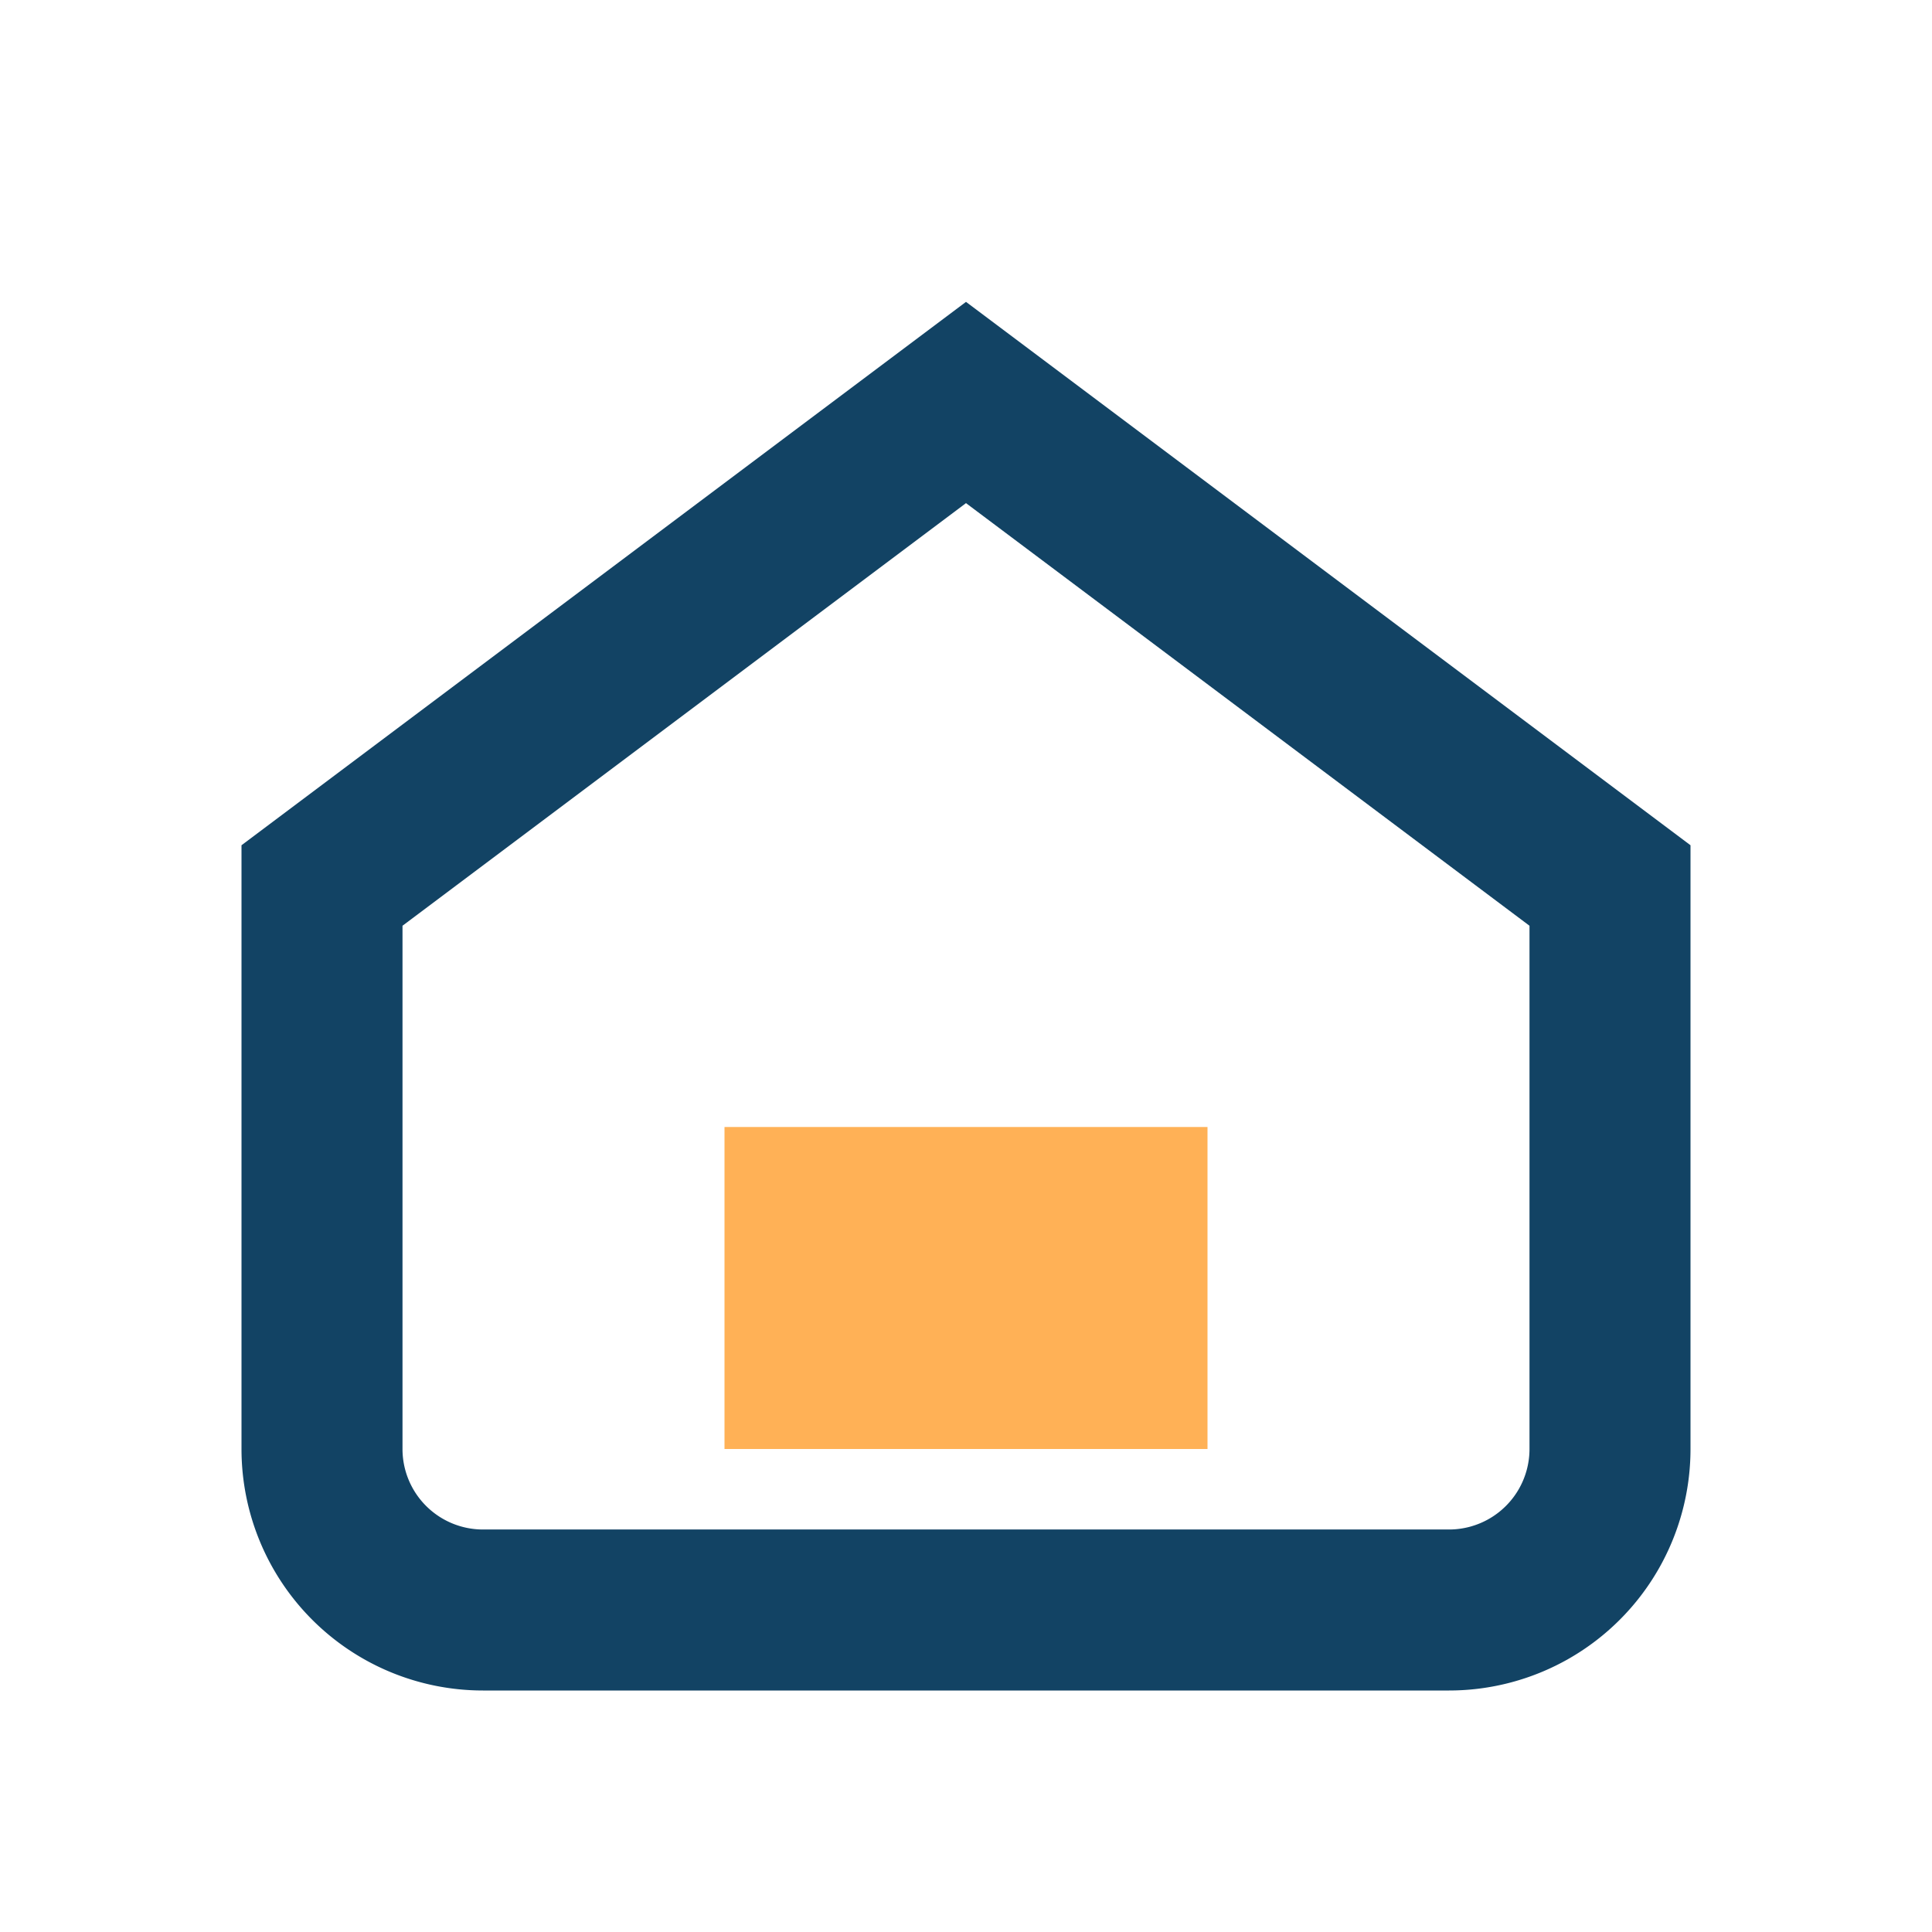
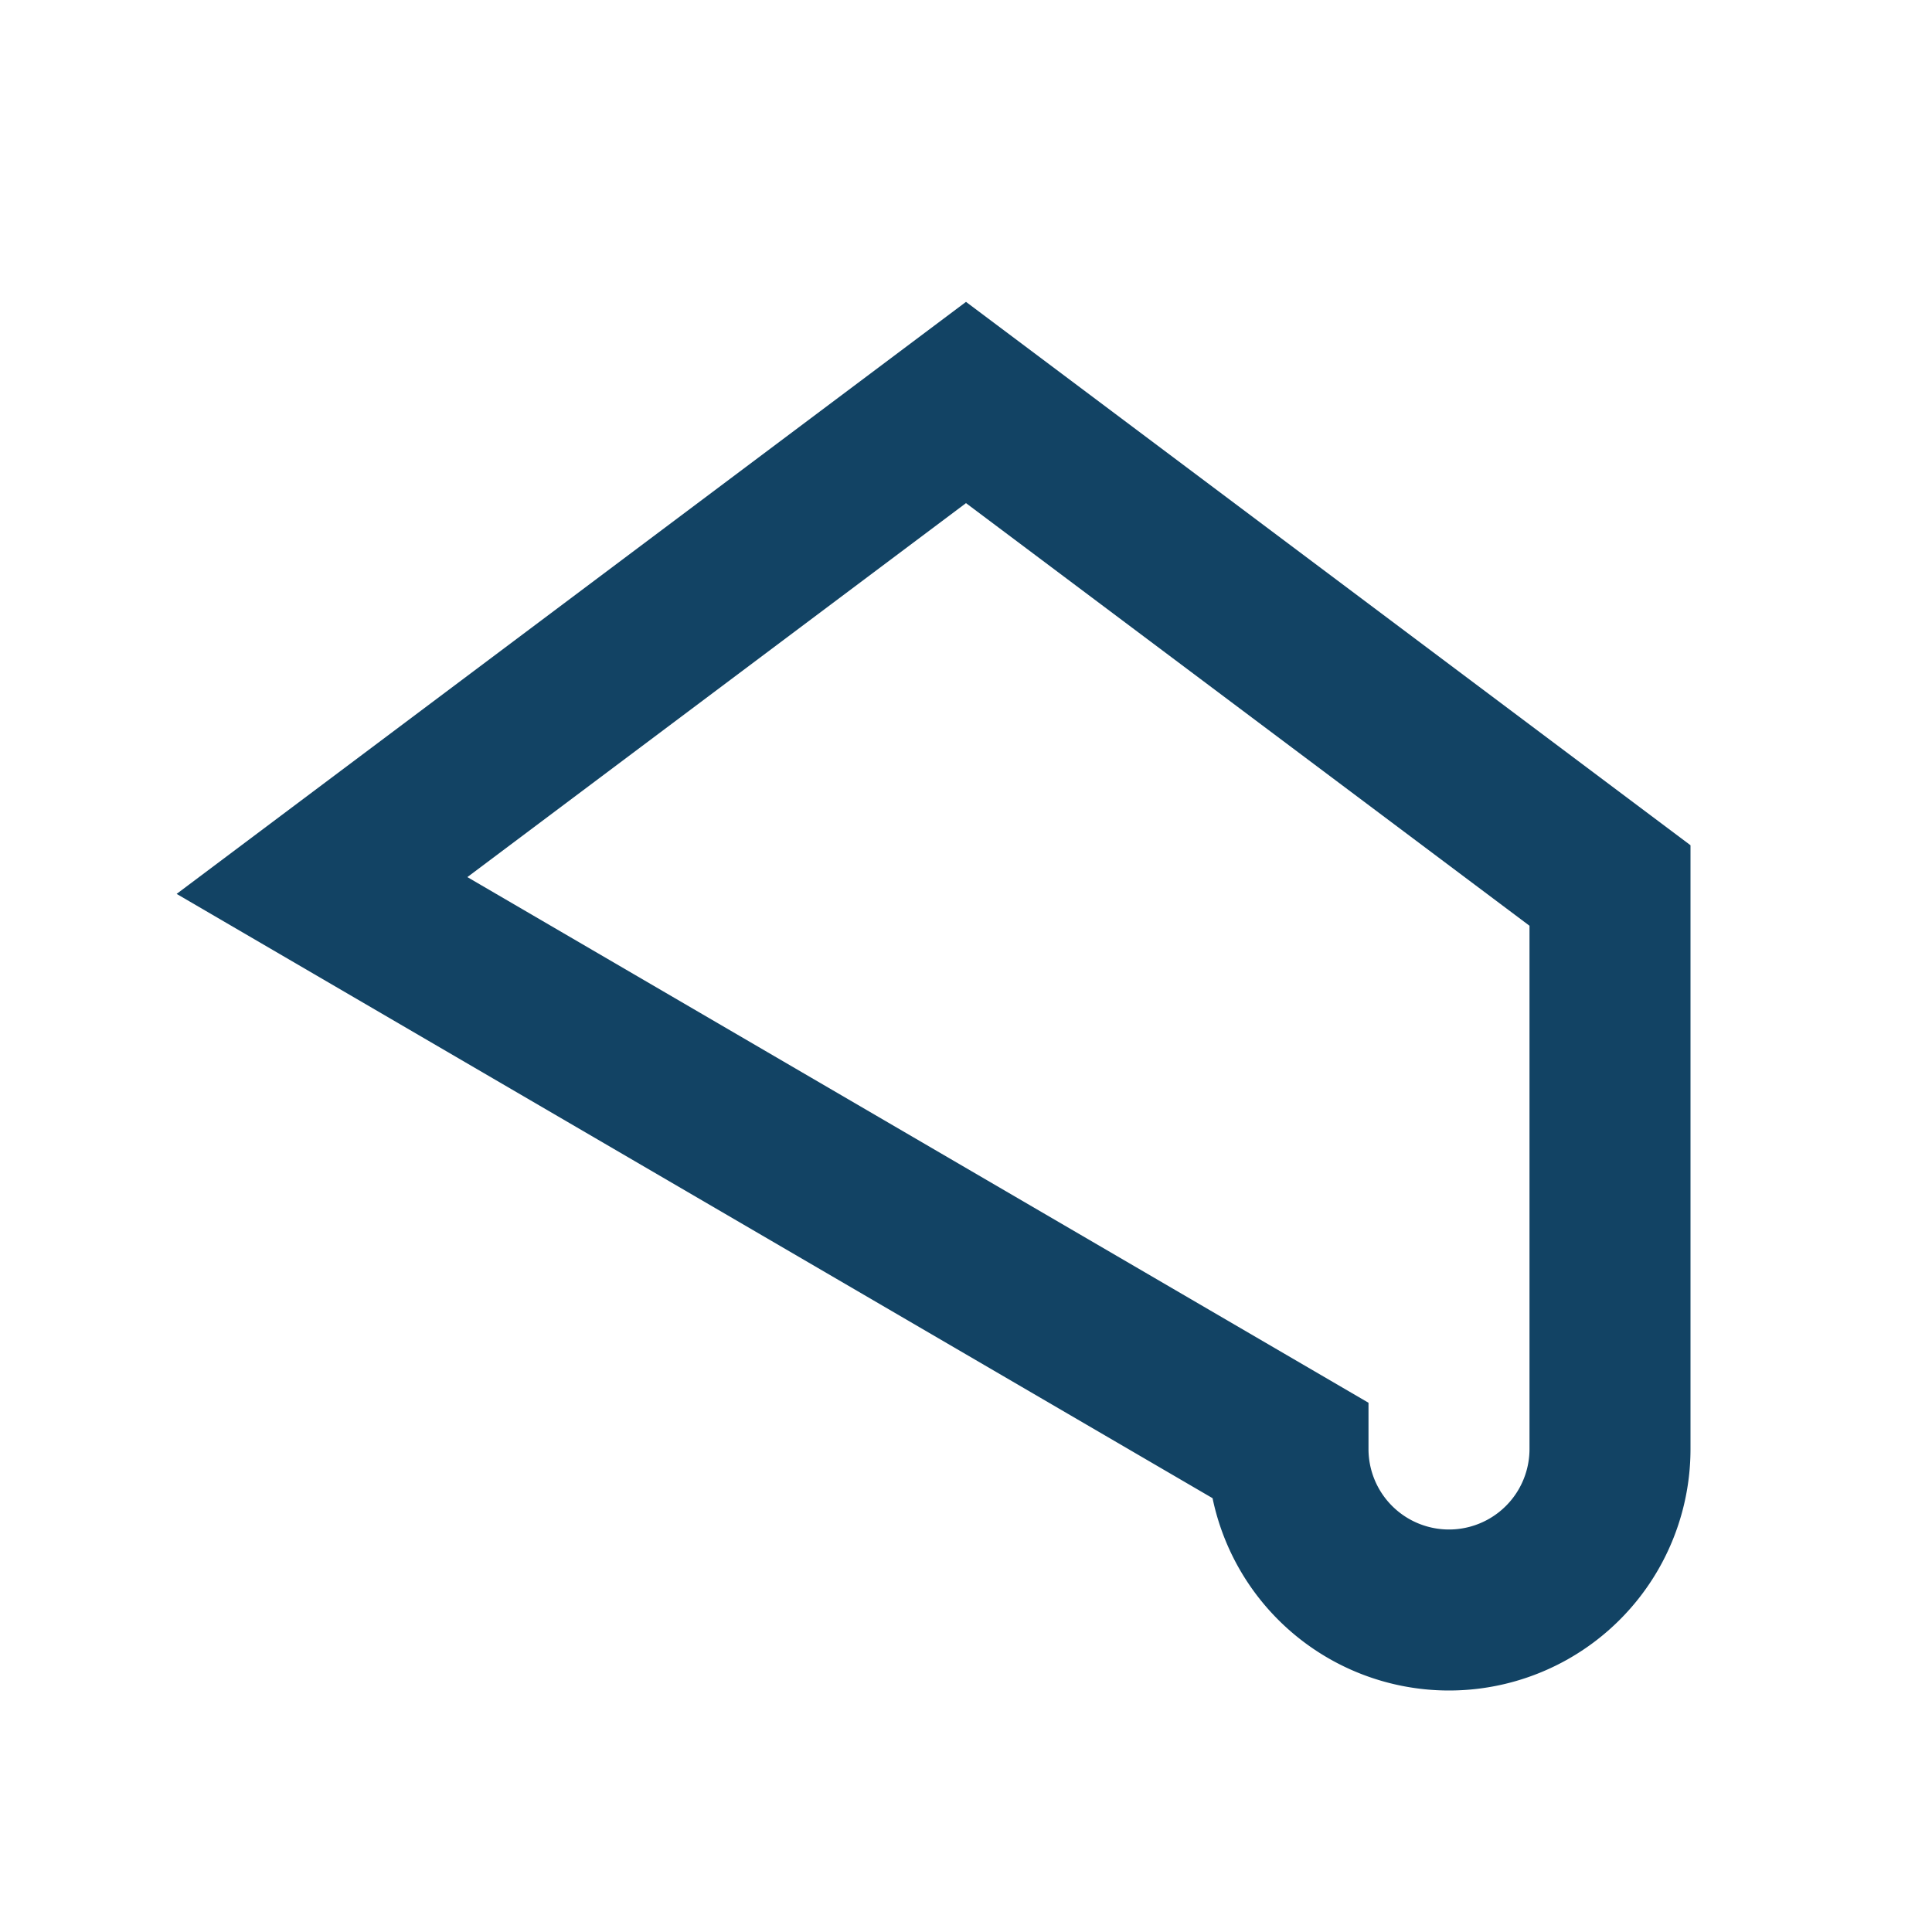
<svg xmlns="http://www.w3.org/2000/svg" width="24" height="24" viewBox="0 0 24 24">
-   <path d="M4 11L12 5l8 6v7a2 2 0 01-2 2H6a2 2 0 01-2-2z" fill="none" stroke="#124364" stroke-width="2" />
-   <rect x="9" y="14" width="6" height="4" fill="#FFB156" />
+   <path d="M4 11L12 5l8 6v7a2 2 0 01-2 2a2 2 0 01-2-2z" fill="none" stroke="#124364" stroke-width="2" />
</svg>